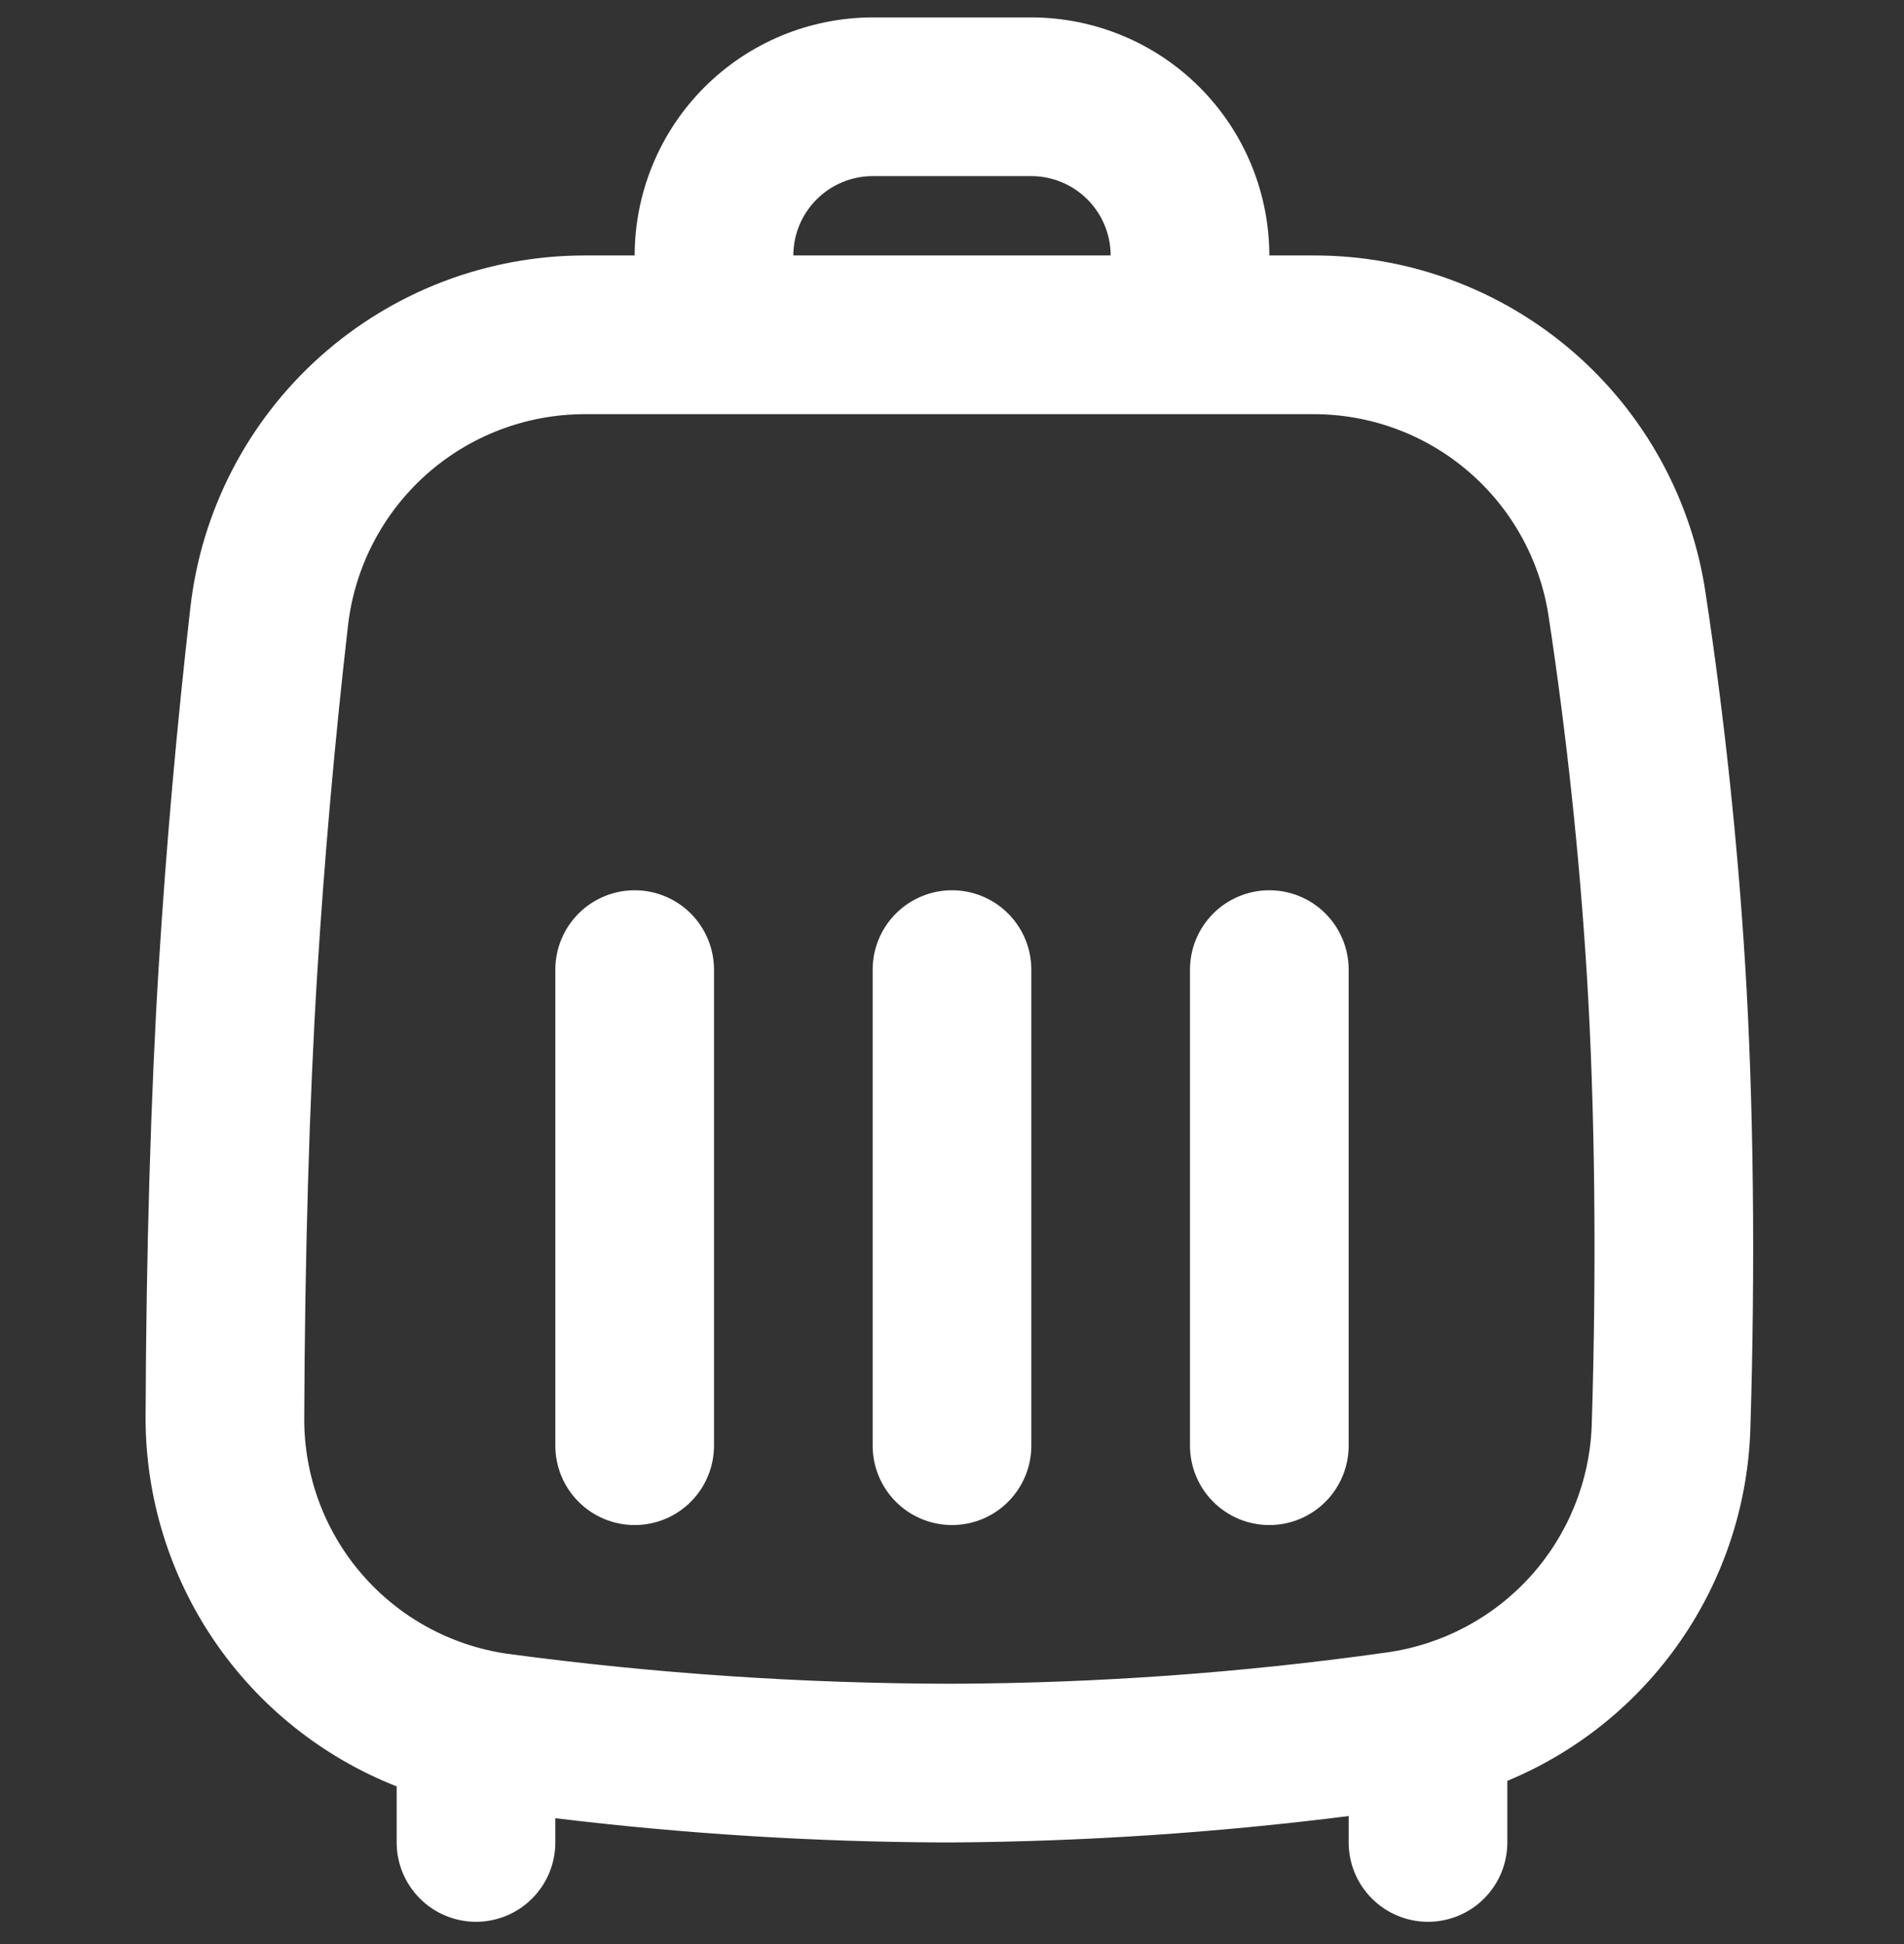
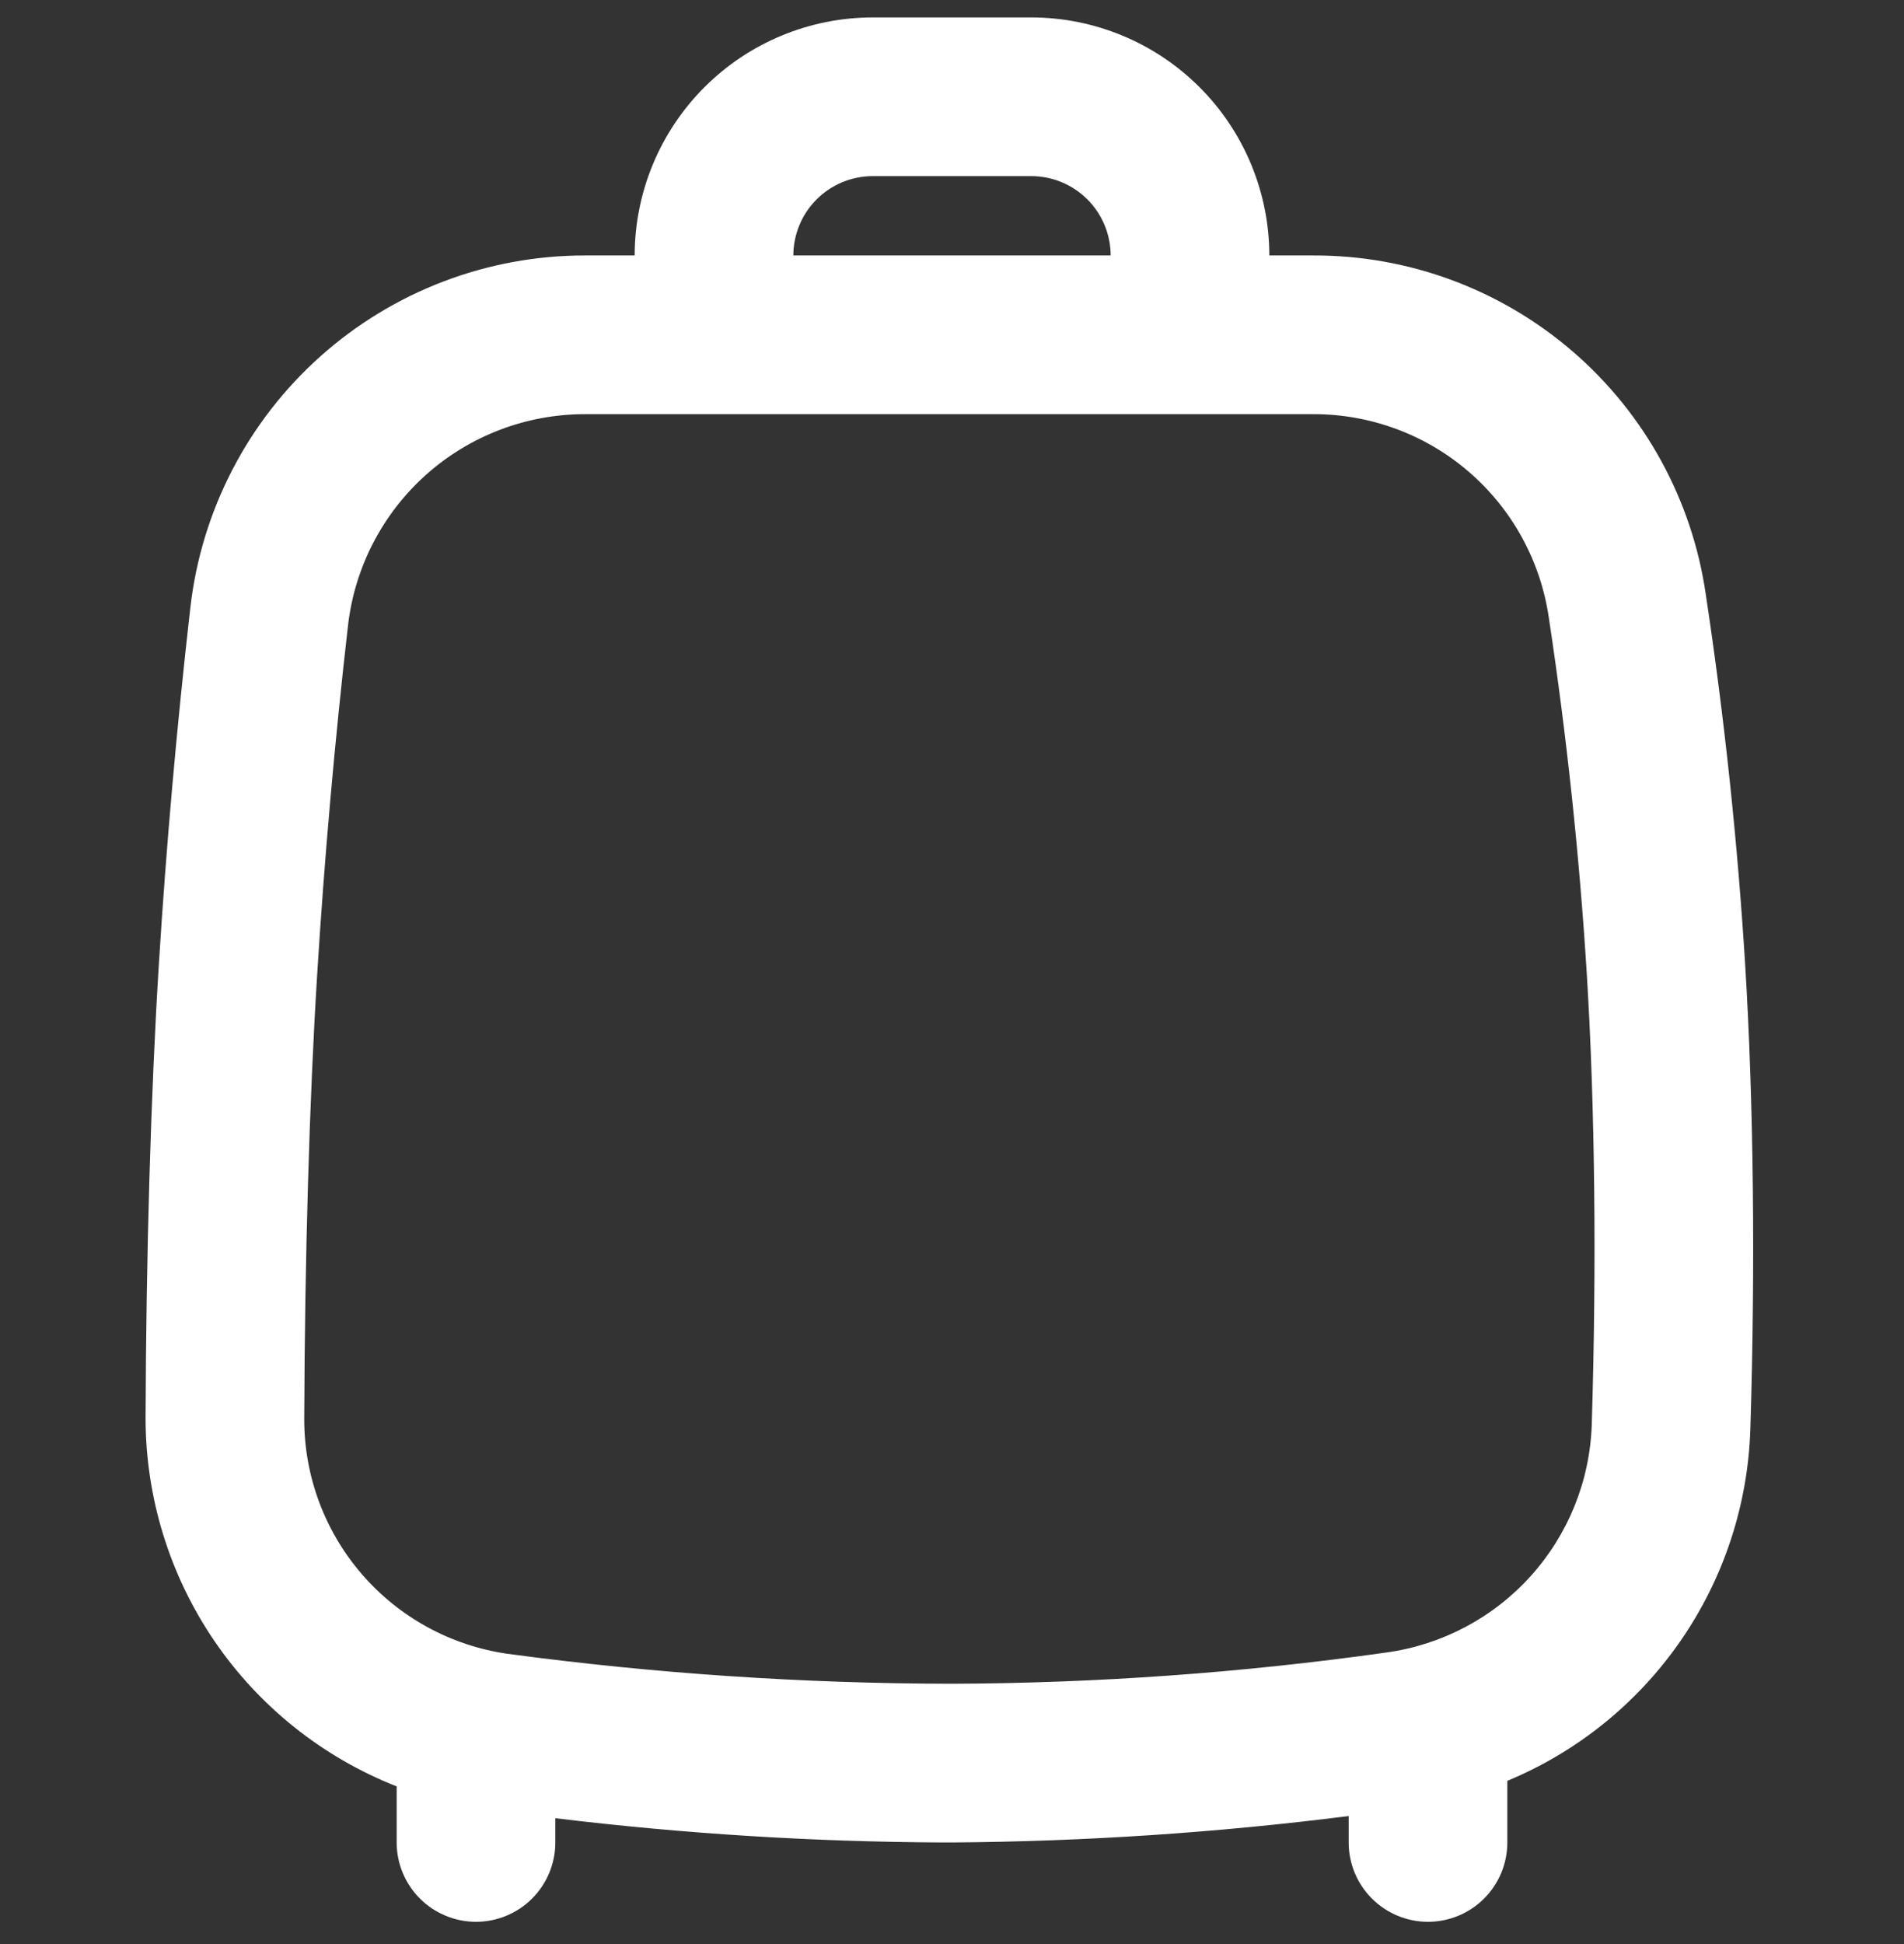
<svg xmlns="http://www.w3.org/2000/svg" fill="none" height="49" viewBox="0 0 48 49" width="48">
  <rect x="0" y="0" width="48" height="49" fill="#333333" stroke="none" />
  <g clip-path="url(#clip0_75_1726)">
    <path d="M43.996 24.316C43.804 21.213 43.471 18.071 43.002 14.976C42.657 12.599 41.466 10.427 39.648 8.859C37.829 7.29 35.506 6.431 33.104 6.439H32C31.998 4.848 31.366 3.323 30.241 2.198C29.116 1.073 27.591 0.441 26 0.439L22 0.439C20.409 0.441 18.884 1.073 17.759 2.198C16.634 3.323 16.002 4.848 16 6.439H14.742C12.284 6.439 9.912 7.344 8.078 8.981C6.245 10.617 5.077 12.872 4.799 15.314C4.459 18.292 4.19 21.32 4.004 24.315C3.803 27.547 3.684 31.605 3.67 35.741C3.671 37.745 4.275 39.703 5.404 41.359C6.533 43.015 8.135 44.292 10 45.026V46.439C10 46.969 10.211 47.478 10.586 47.853C10.961 48.228 11.47 48.439 12 48.439C12.53 48.439 13.039 48.228 13.414 47.853C13.789 47.478 14 46.969 14 46.439V45.828C17.238 46.22 20.495 46.424 23.757 46.439H24.006C27.347 46.415 30.685 46.193 34 45.773V46.439C34 46.969 34.211 47.478 34.586 47.853C34.961 48.228 35.469 48.439 36 48.439C36.53 48.439 37.039 48.228 37.414 47.853C37.789 47.478 38 46.969 38 46.439V44.886C39.763 44.155 41.278 42.931 42.364 41.362C43.451 39.793 44.062 37.944 44.126 36.037C44.255 31.912 44.208 27.749 43.996 24.316ZM22 4.439H26C26.53 4.44 27.038 4.651 27.413 5.026C27.788 5.4 27.999 5.909 28 6.439H20C20.001 5.909 20.212 5.4 20.587 5.026C20.961 4.651 21.47 4.44 22 4.439ZM40.128 35.912C40.081 37.326 39.534 38.678 38.586 39.729C37.637 40.779 36.348 41.46 34.945 41.652C31.317 42.163 27.658 42.426 23.994 42.439C20.246 42.434 16.502 42.182 12.787 41.683C11.363 41.477 10.061 40.764 9.121 39.675C8.18 38.586 7.665 37.193 7.67 35.754C7.684 31.694 7.8 27.72 7.996 24.563C8.178 21.637 8.439 18.679 8.773 15.77C8.94 14.303 9.641 12.95 10.741 11.966C11.842 10.983 13.266 10.44 14.742 10.439H33.104C34.547 10.435 35.944 10.953 37.035 11.897C38.127 12.841 38.841 14.147 39.047 15.576C39.498 18.553 39.819 21.576 40.004 24.562C40.209 27.877 40.253 31.907 40.128 35.912Z" fill="white" />
-     <path d="M16 22.439C15.47 22.439 14.961 22.65 14.586 23.025C14.211 23.4 14 23.909 14 24.439V36.439C14 36.969 14.211 37.478 14.586 37.853C14.961 38.228 15.47 38.439 16 38.439C16.53 38.439 17.039 38.228 17.414 37.853C17.789 37.478 18 36.969 18 36.439V24.439C18 23.909 17.789 23.4 17.414 23.025C17.039 22.65 16.53 22.439 16 22.439Z" fill="white" />
-     <path d="M24 22.439C23.47 22.439 22.961 22.65 22.586 23.025C22.211 23.4 22 23.909 22 24.439V36.439C22 36.969 22.211 37.478 22.586 37.853C22.961 38.228 23.47 38.439 24 38.439C24.53 38.439 25.039 38.228 25.414 37.853C25.789 37.478 26 36.969 26 36.439V24.439C26 23.909 25.789 23.4 25.414 23.025C25.039 22.65 24.53 22.439 24 22.439Z" fill="white" />
-     <path d="M32 22.439C31.47 22.439 30.961 22.65 30.586 23.025C30.211 23.4 30 23.909 30 24.439V36.439C30 36.969 30.211 37.478 30.586 37.853C30.961 38.228 31.47 38.439 32 38.439C32.53 38.439 33.039 38.228 33.414 37.853C33.789 37.478 34 36.969 34 36.439V24.439C34 23.909 33.789 23.4 33.414 23.025C33.039 22.65 32.53 22.439 32 22.439Z" fill="white" />
  </g>
  <defs>
    <clipPath id="clip0_75_1726">
      <rect fill="white" height="48" transform="translate(0 0.439)" width="48" />
    </clipPath>
  </defs>
</svg>